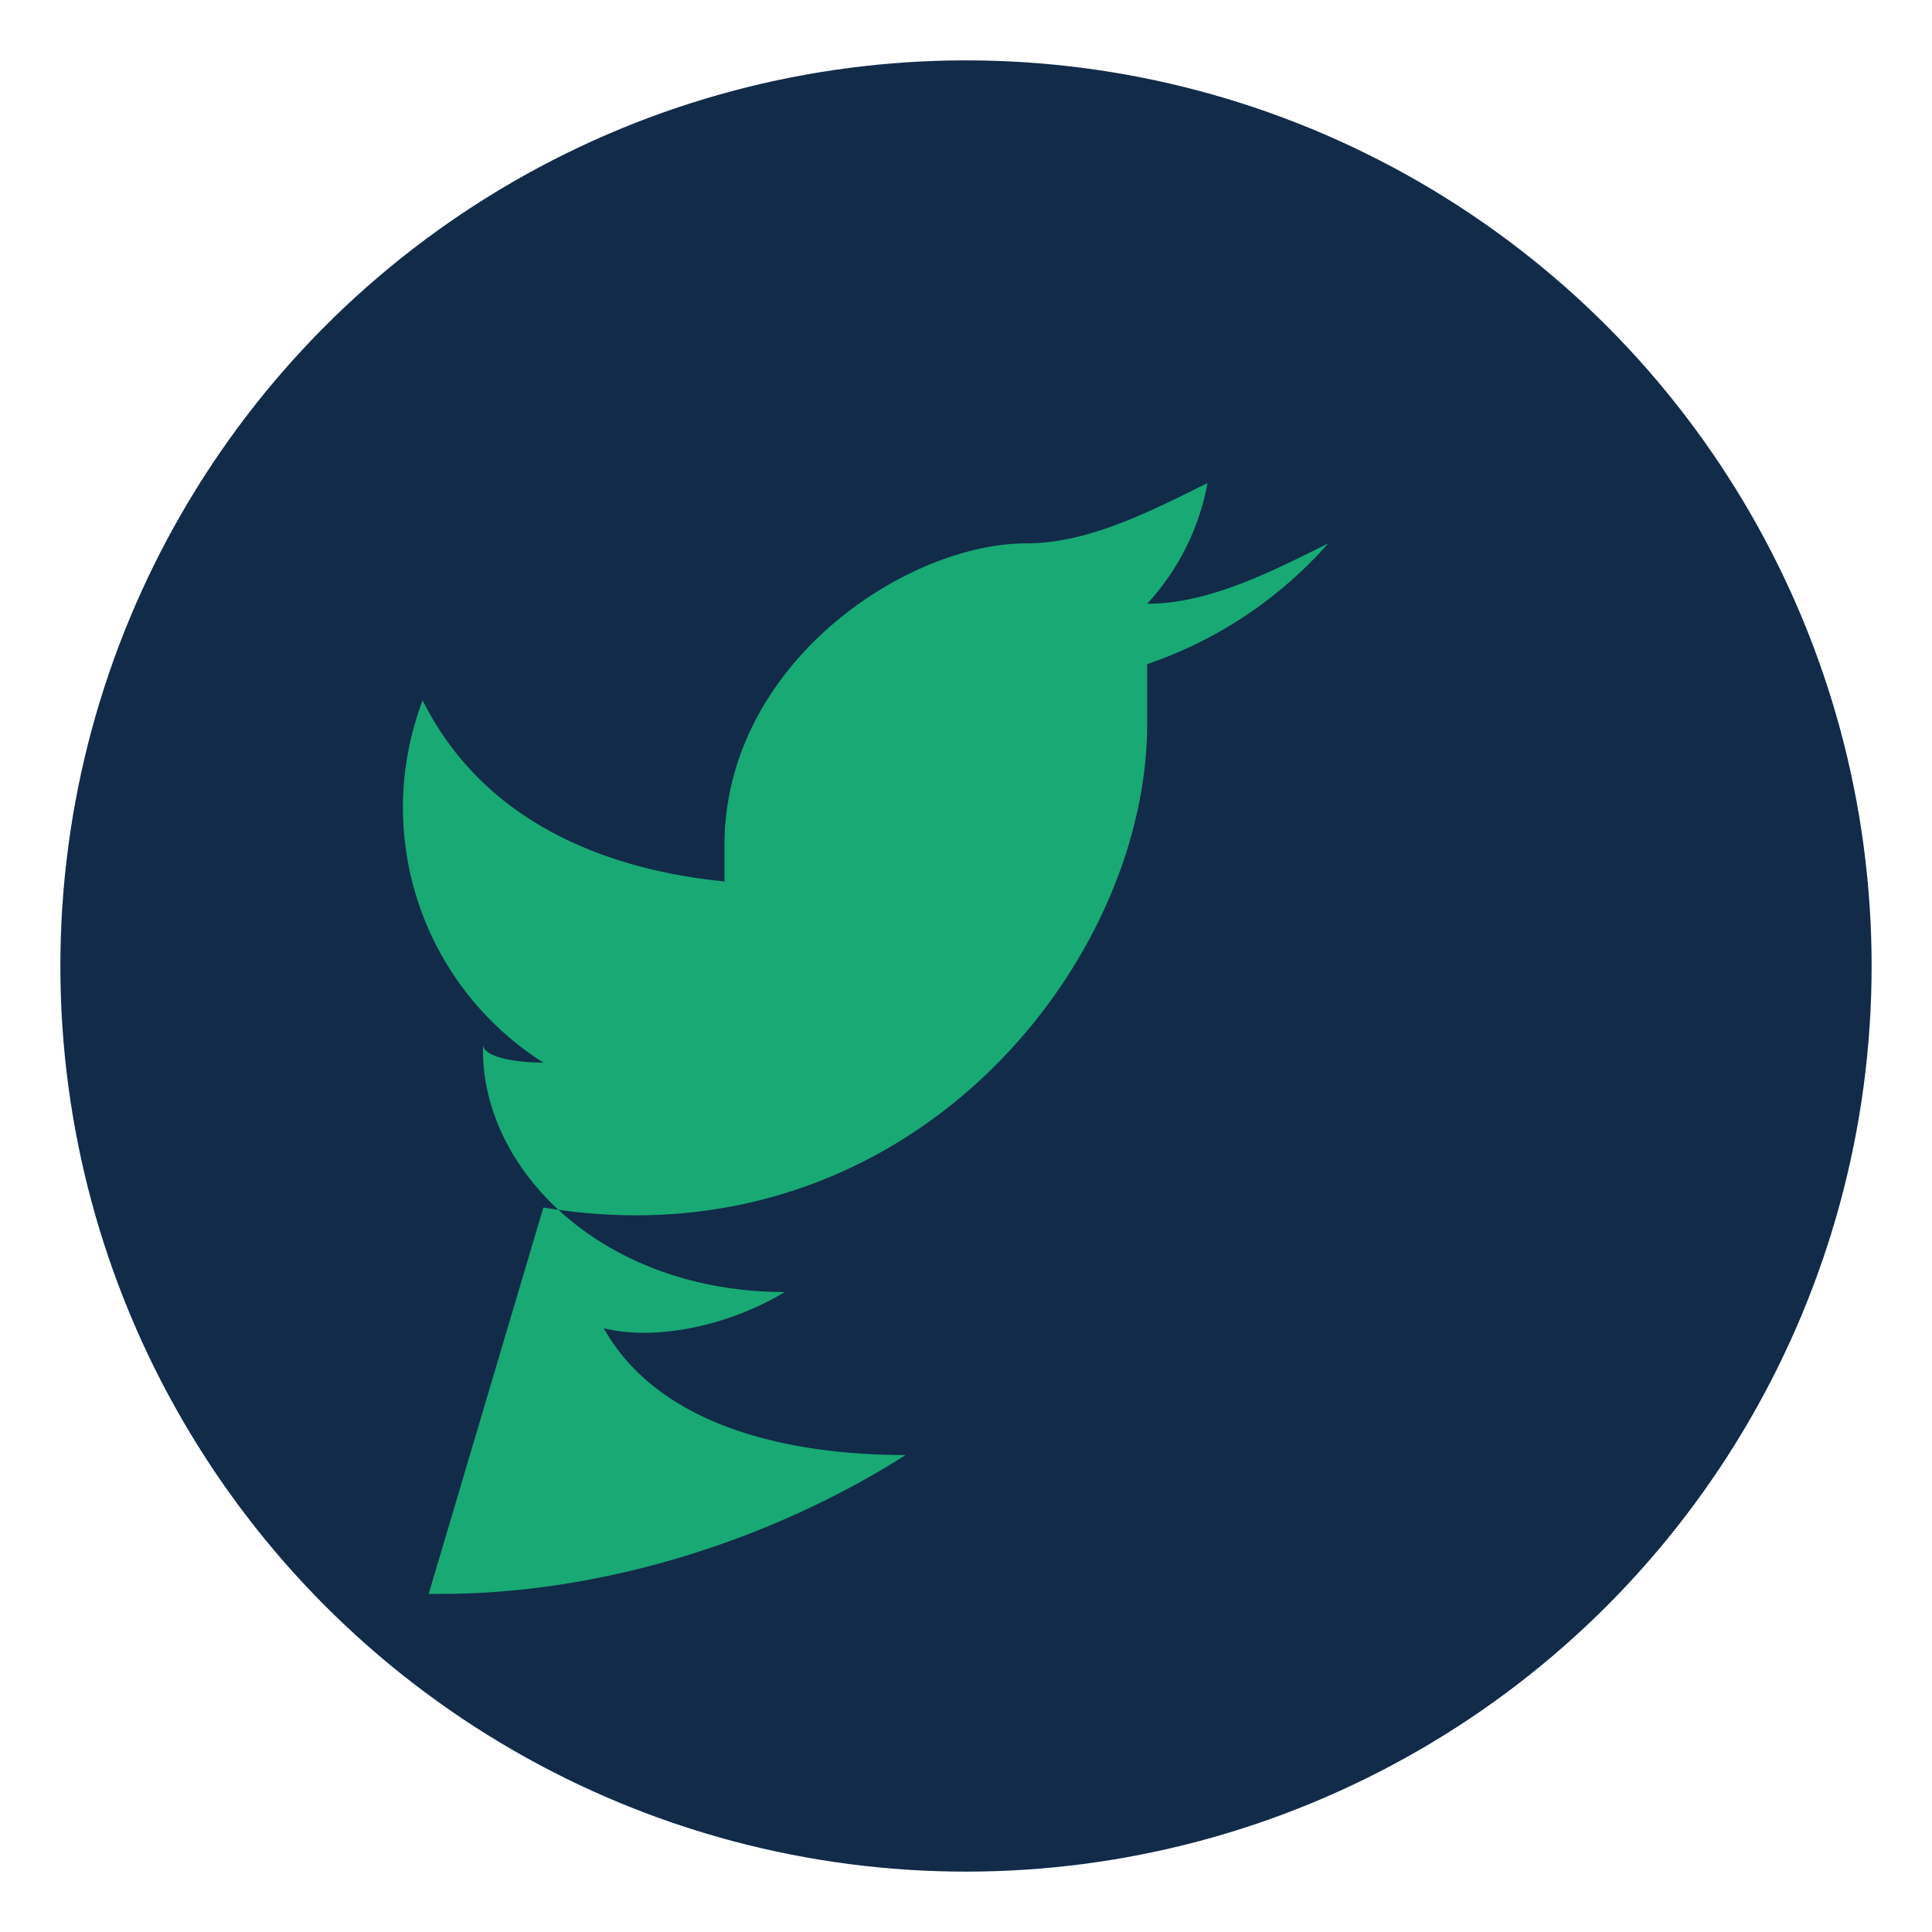
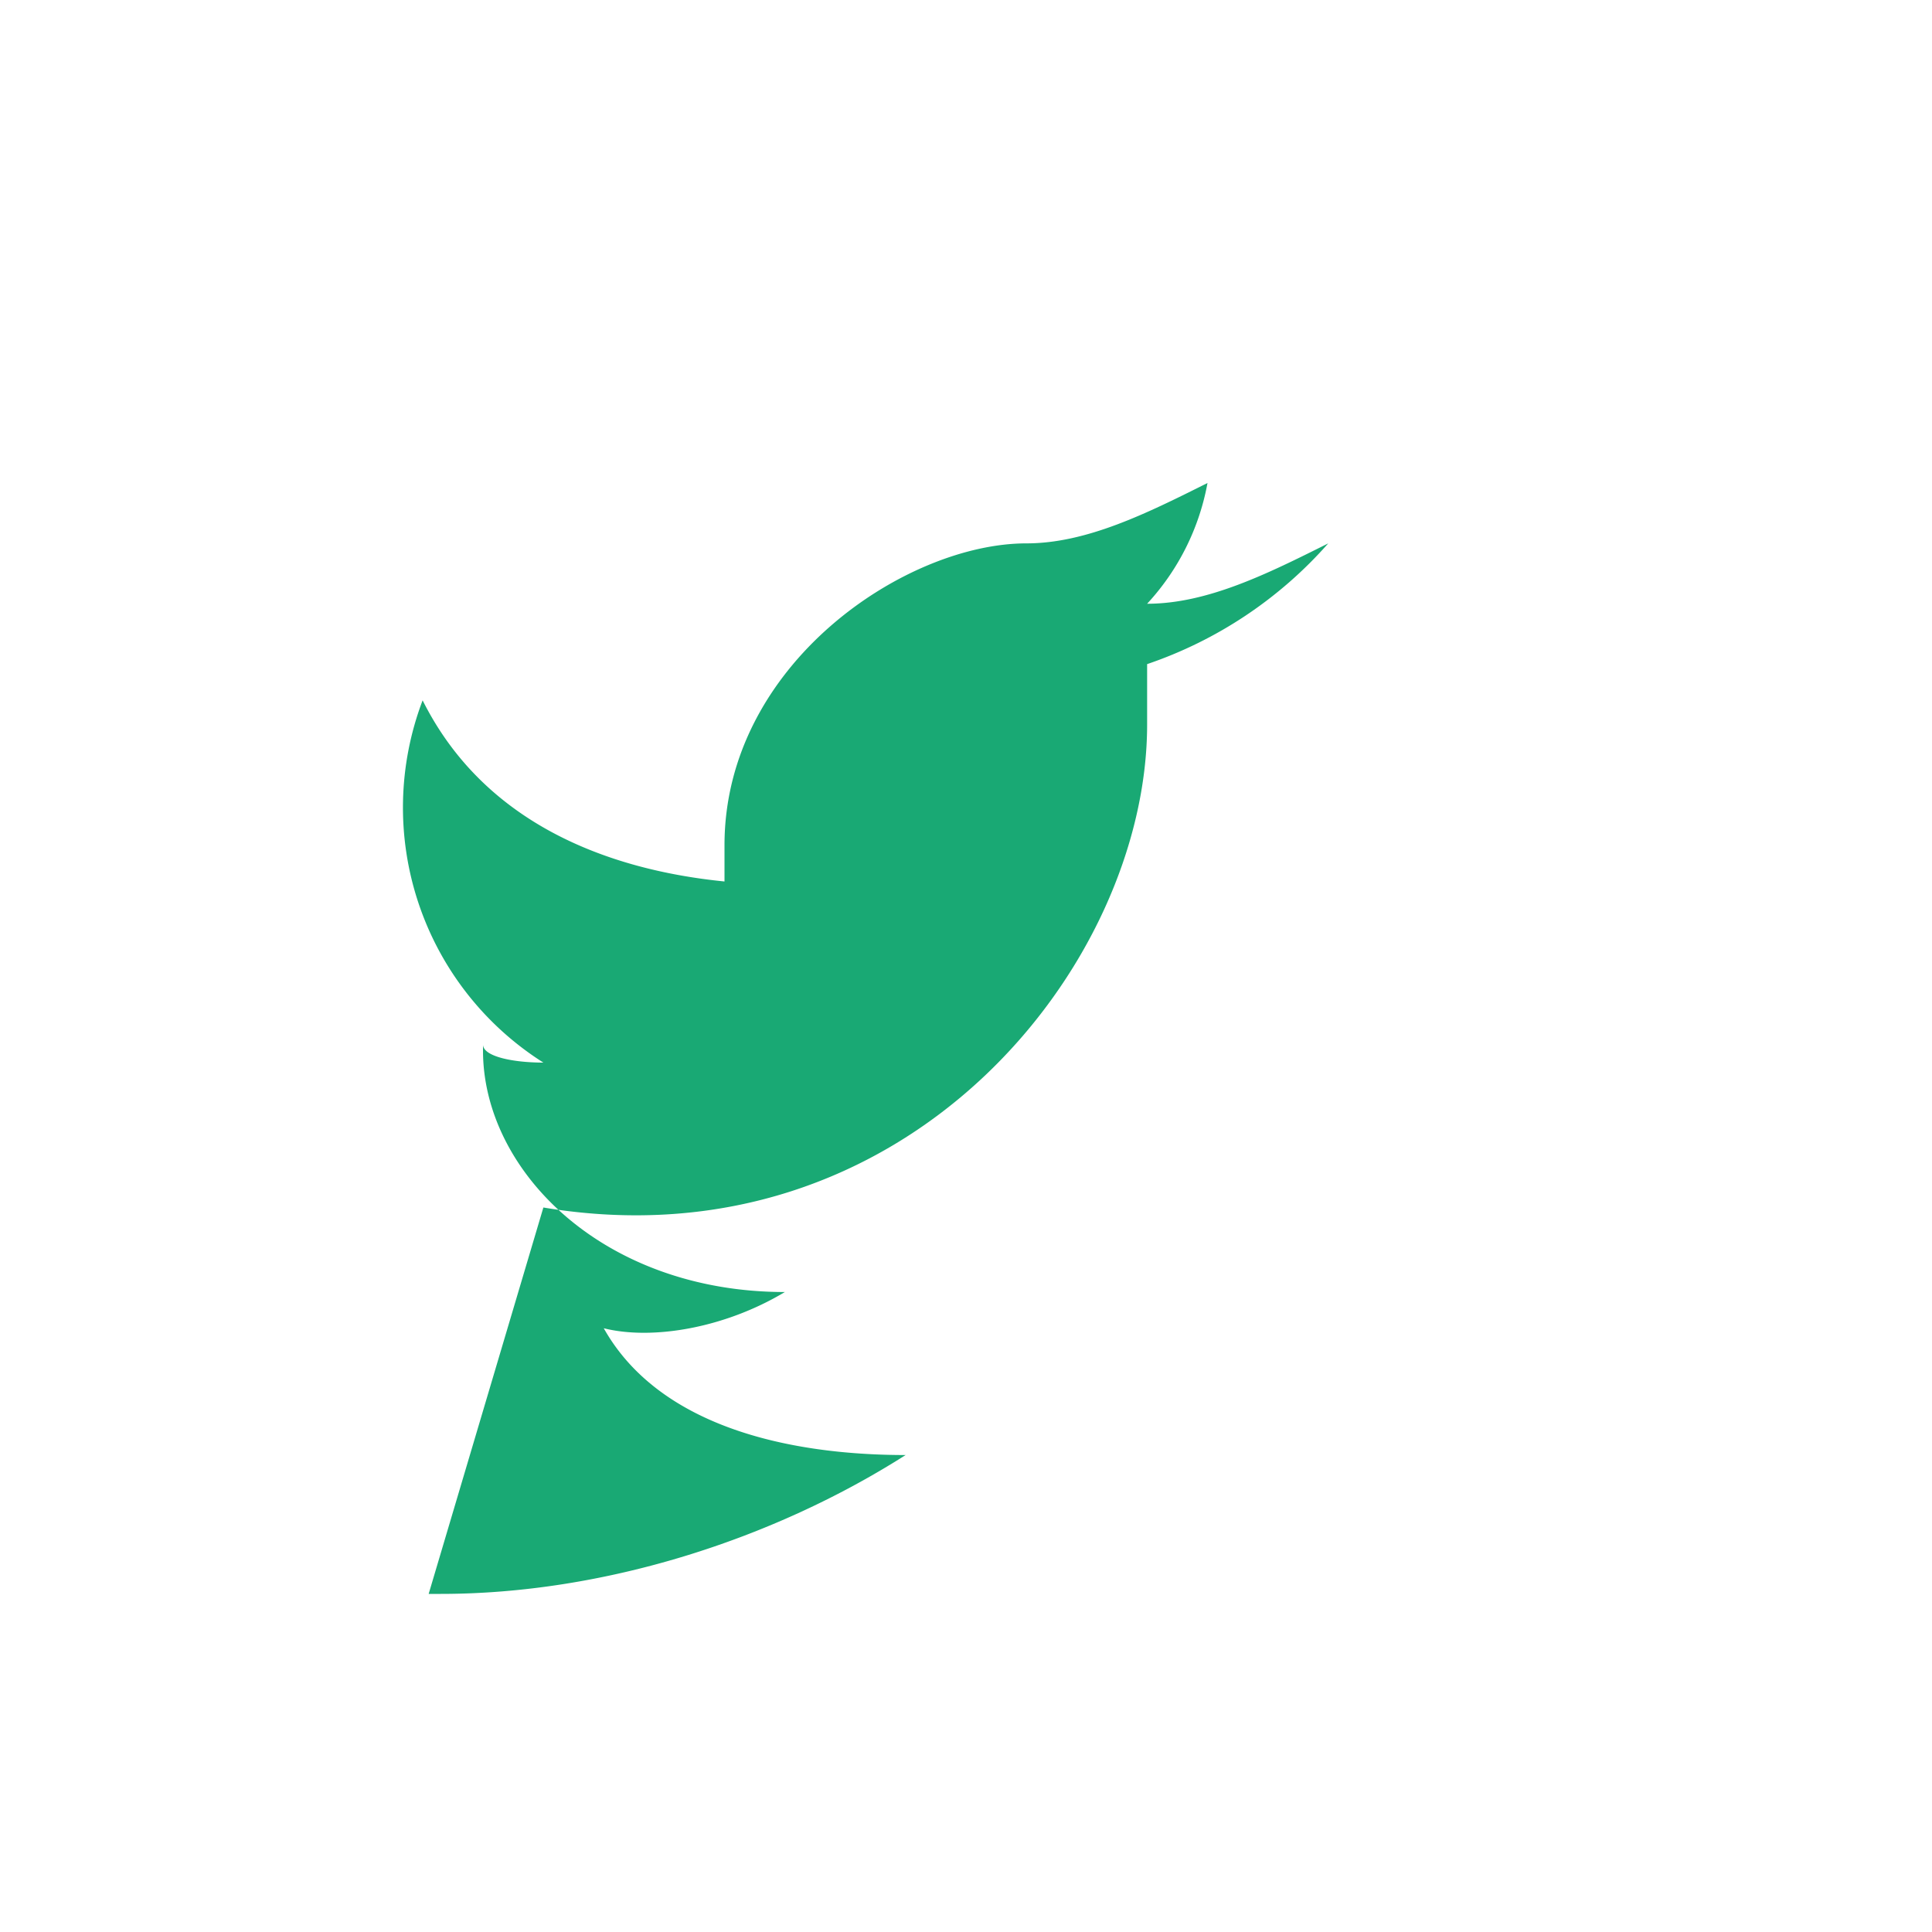
<svg xmlns="http://www.w3.org/2000/svg" width="32" height="32" viewBox="0 0 32 32">
-   <circle cx="16" cy="16" r="15" fill="#112B49" />
-   <path d="M9 20c6 1 10-4 10-8v-1a7 7 0 003-2c-1 .5-2 1-3 1a4 4 0 001-2c-1 .5-2 1-3 1-2 0-5 2-5 5 0 .2 0 .4 0 .6-2-.2-4-1-5-3a5 5 0 002 6c-.5 0-1-.1-1-.3v.1c0 2 2 4 5 4-1 .6-2.2.8-3 .6.9 1.6 3 2.1 5 2.1-2.2 1.4-5 2.3-7.7 2.3h-.2z" fill="#19A974" />
+   <path d="M9 20c6 1 10-4 10-8v-1a7 7 0 003-2c-1 .5-2 1-3 1a4 4 0 001-2c-1 .5-2 1-3 1-2 0-5 2-5 5 0 .2 0 .4 0 .6-2-.2-4-1-5-3a5 5 0 002 6c-.5 0-1-.1-1-.3v.1c0 2 2 4 5 4-1 .6-2.2.8-3 .6.9 1.6 3 2.1 5 2.1-2.2 1.4-5 2.3-7.7 2.3h-.2" fill="#19A974" />
</svg>